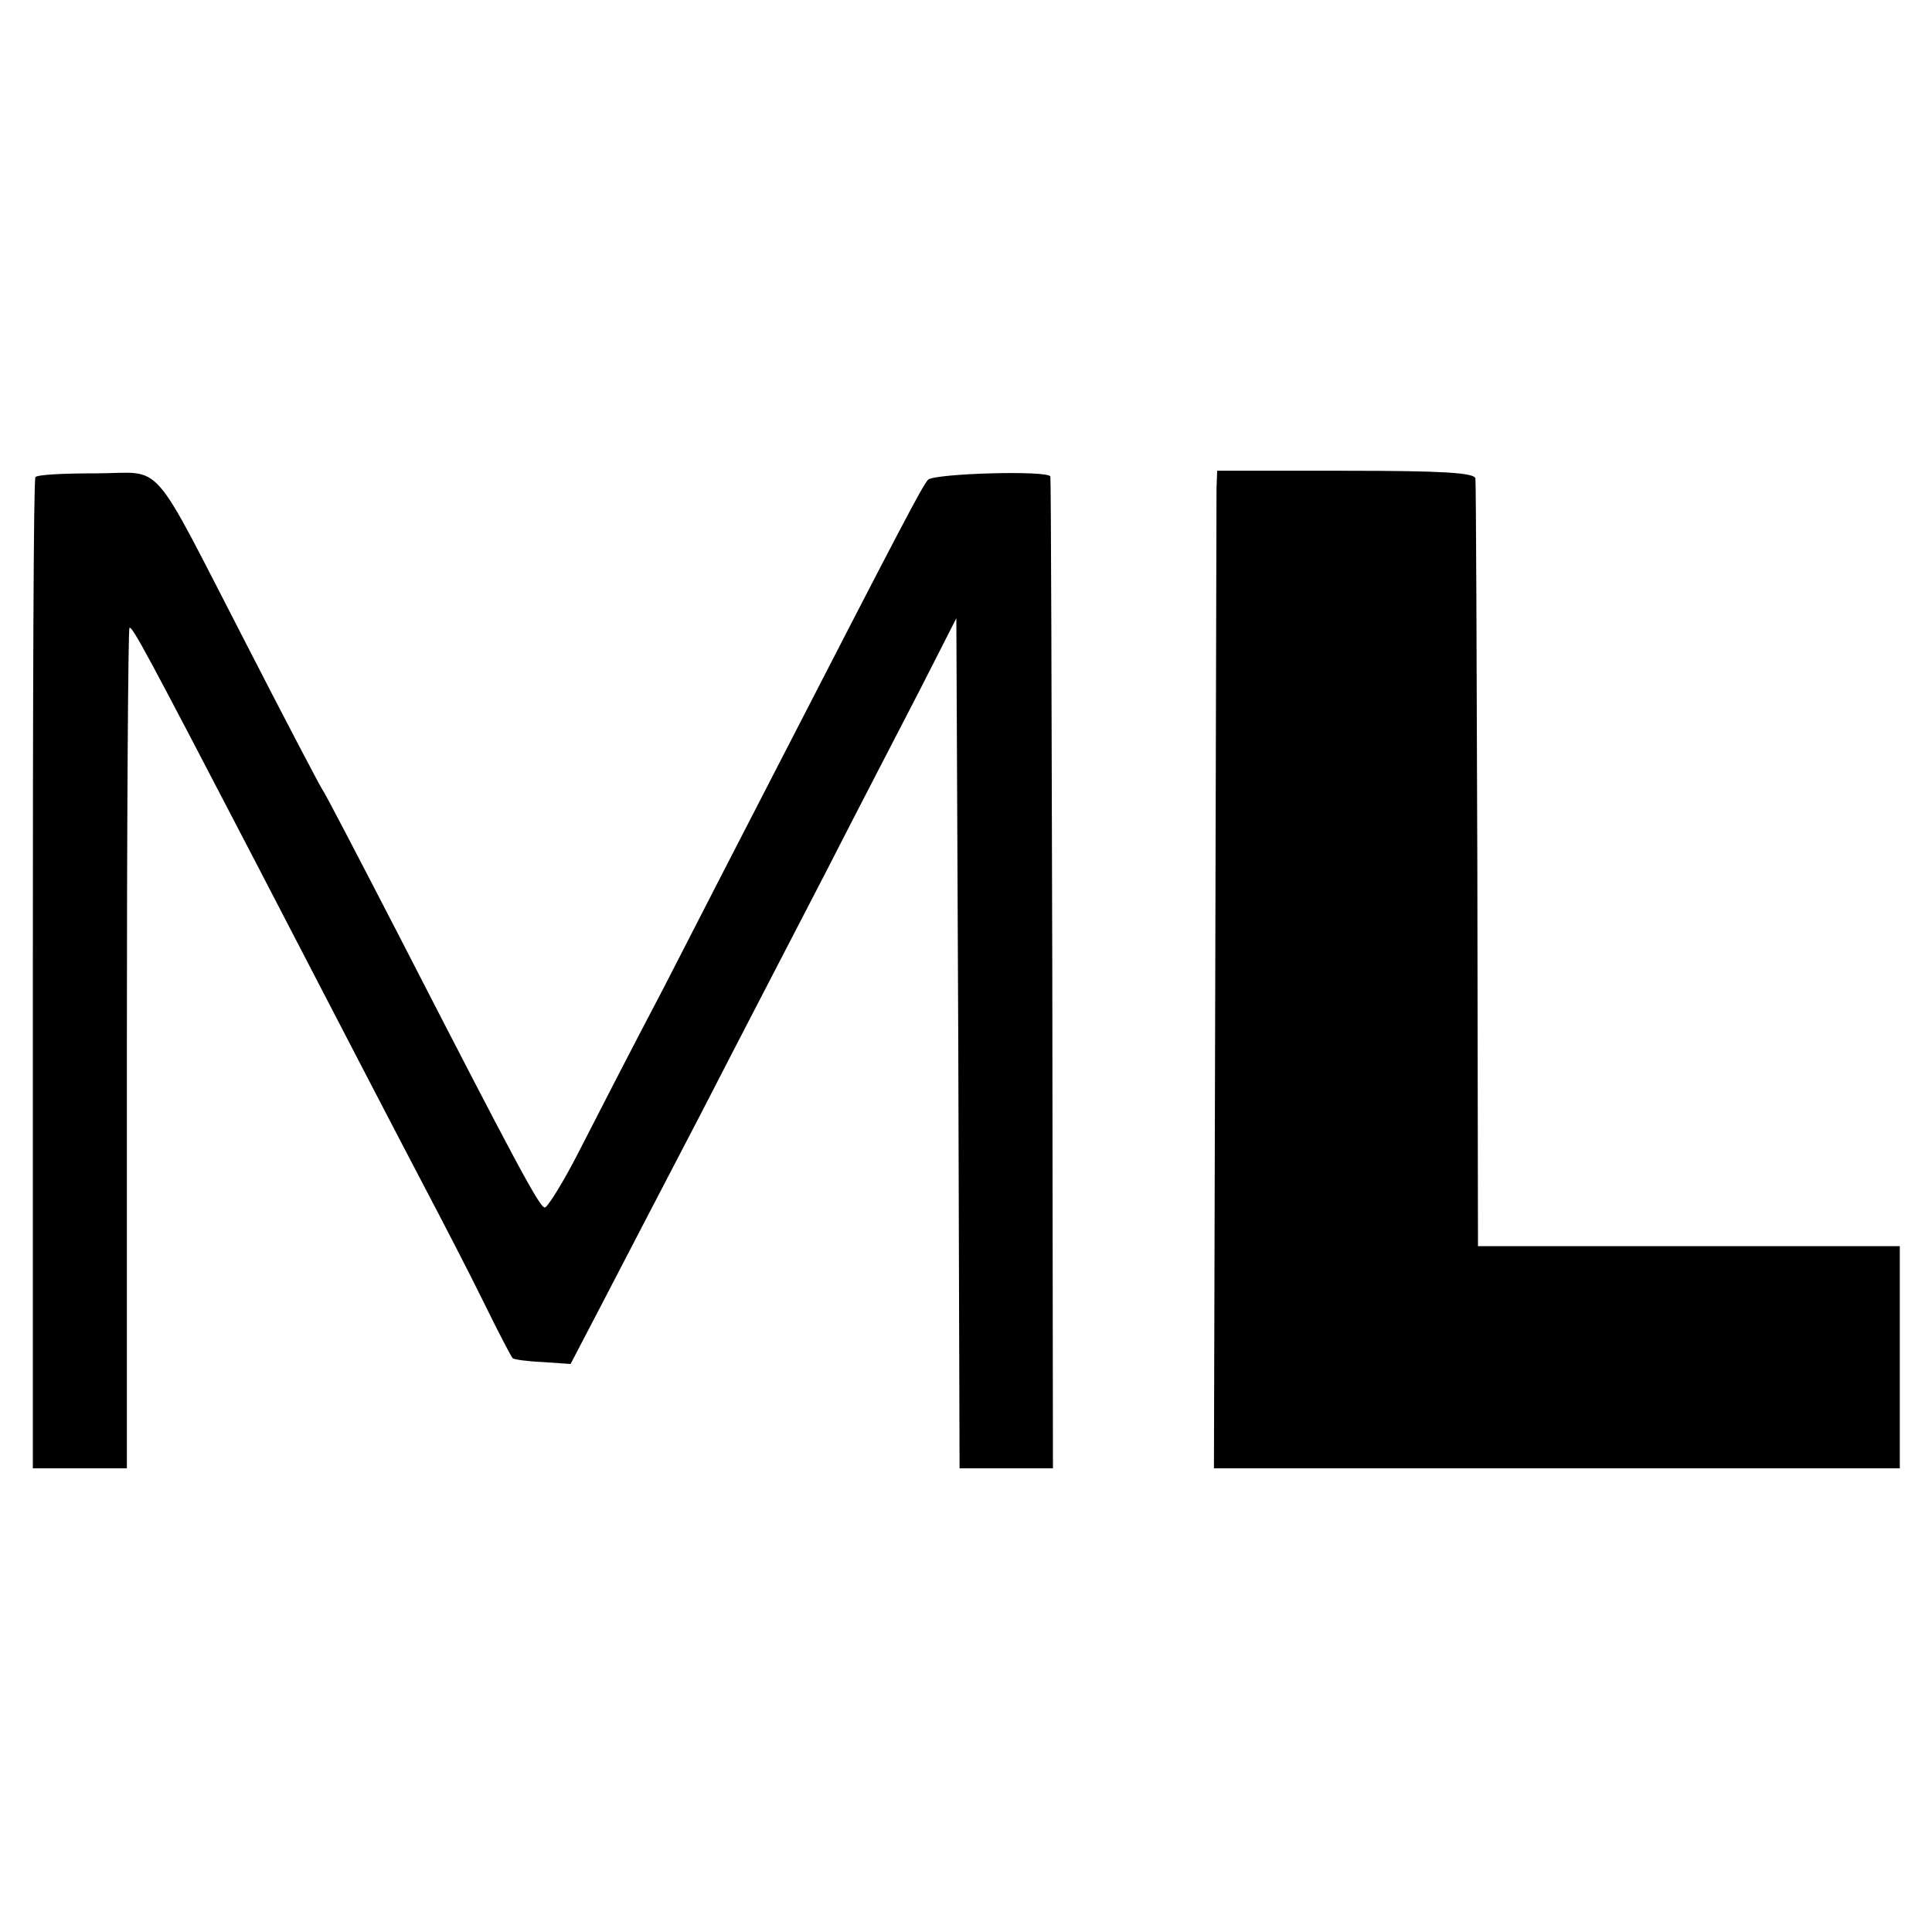
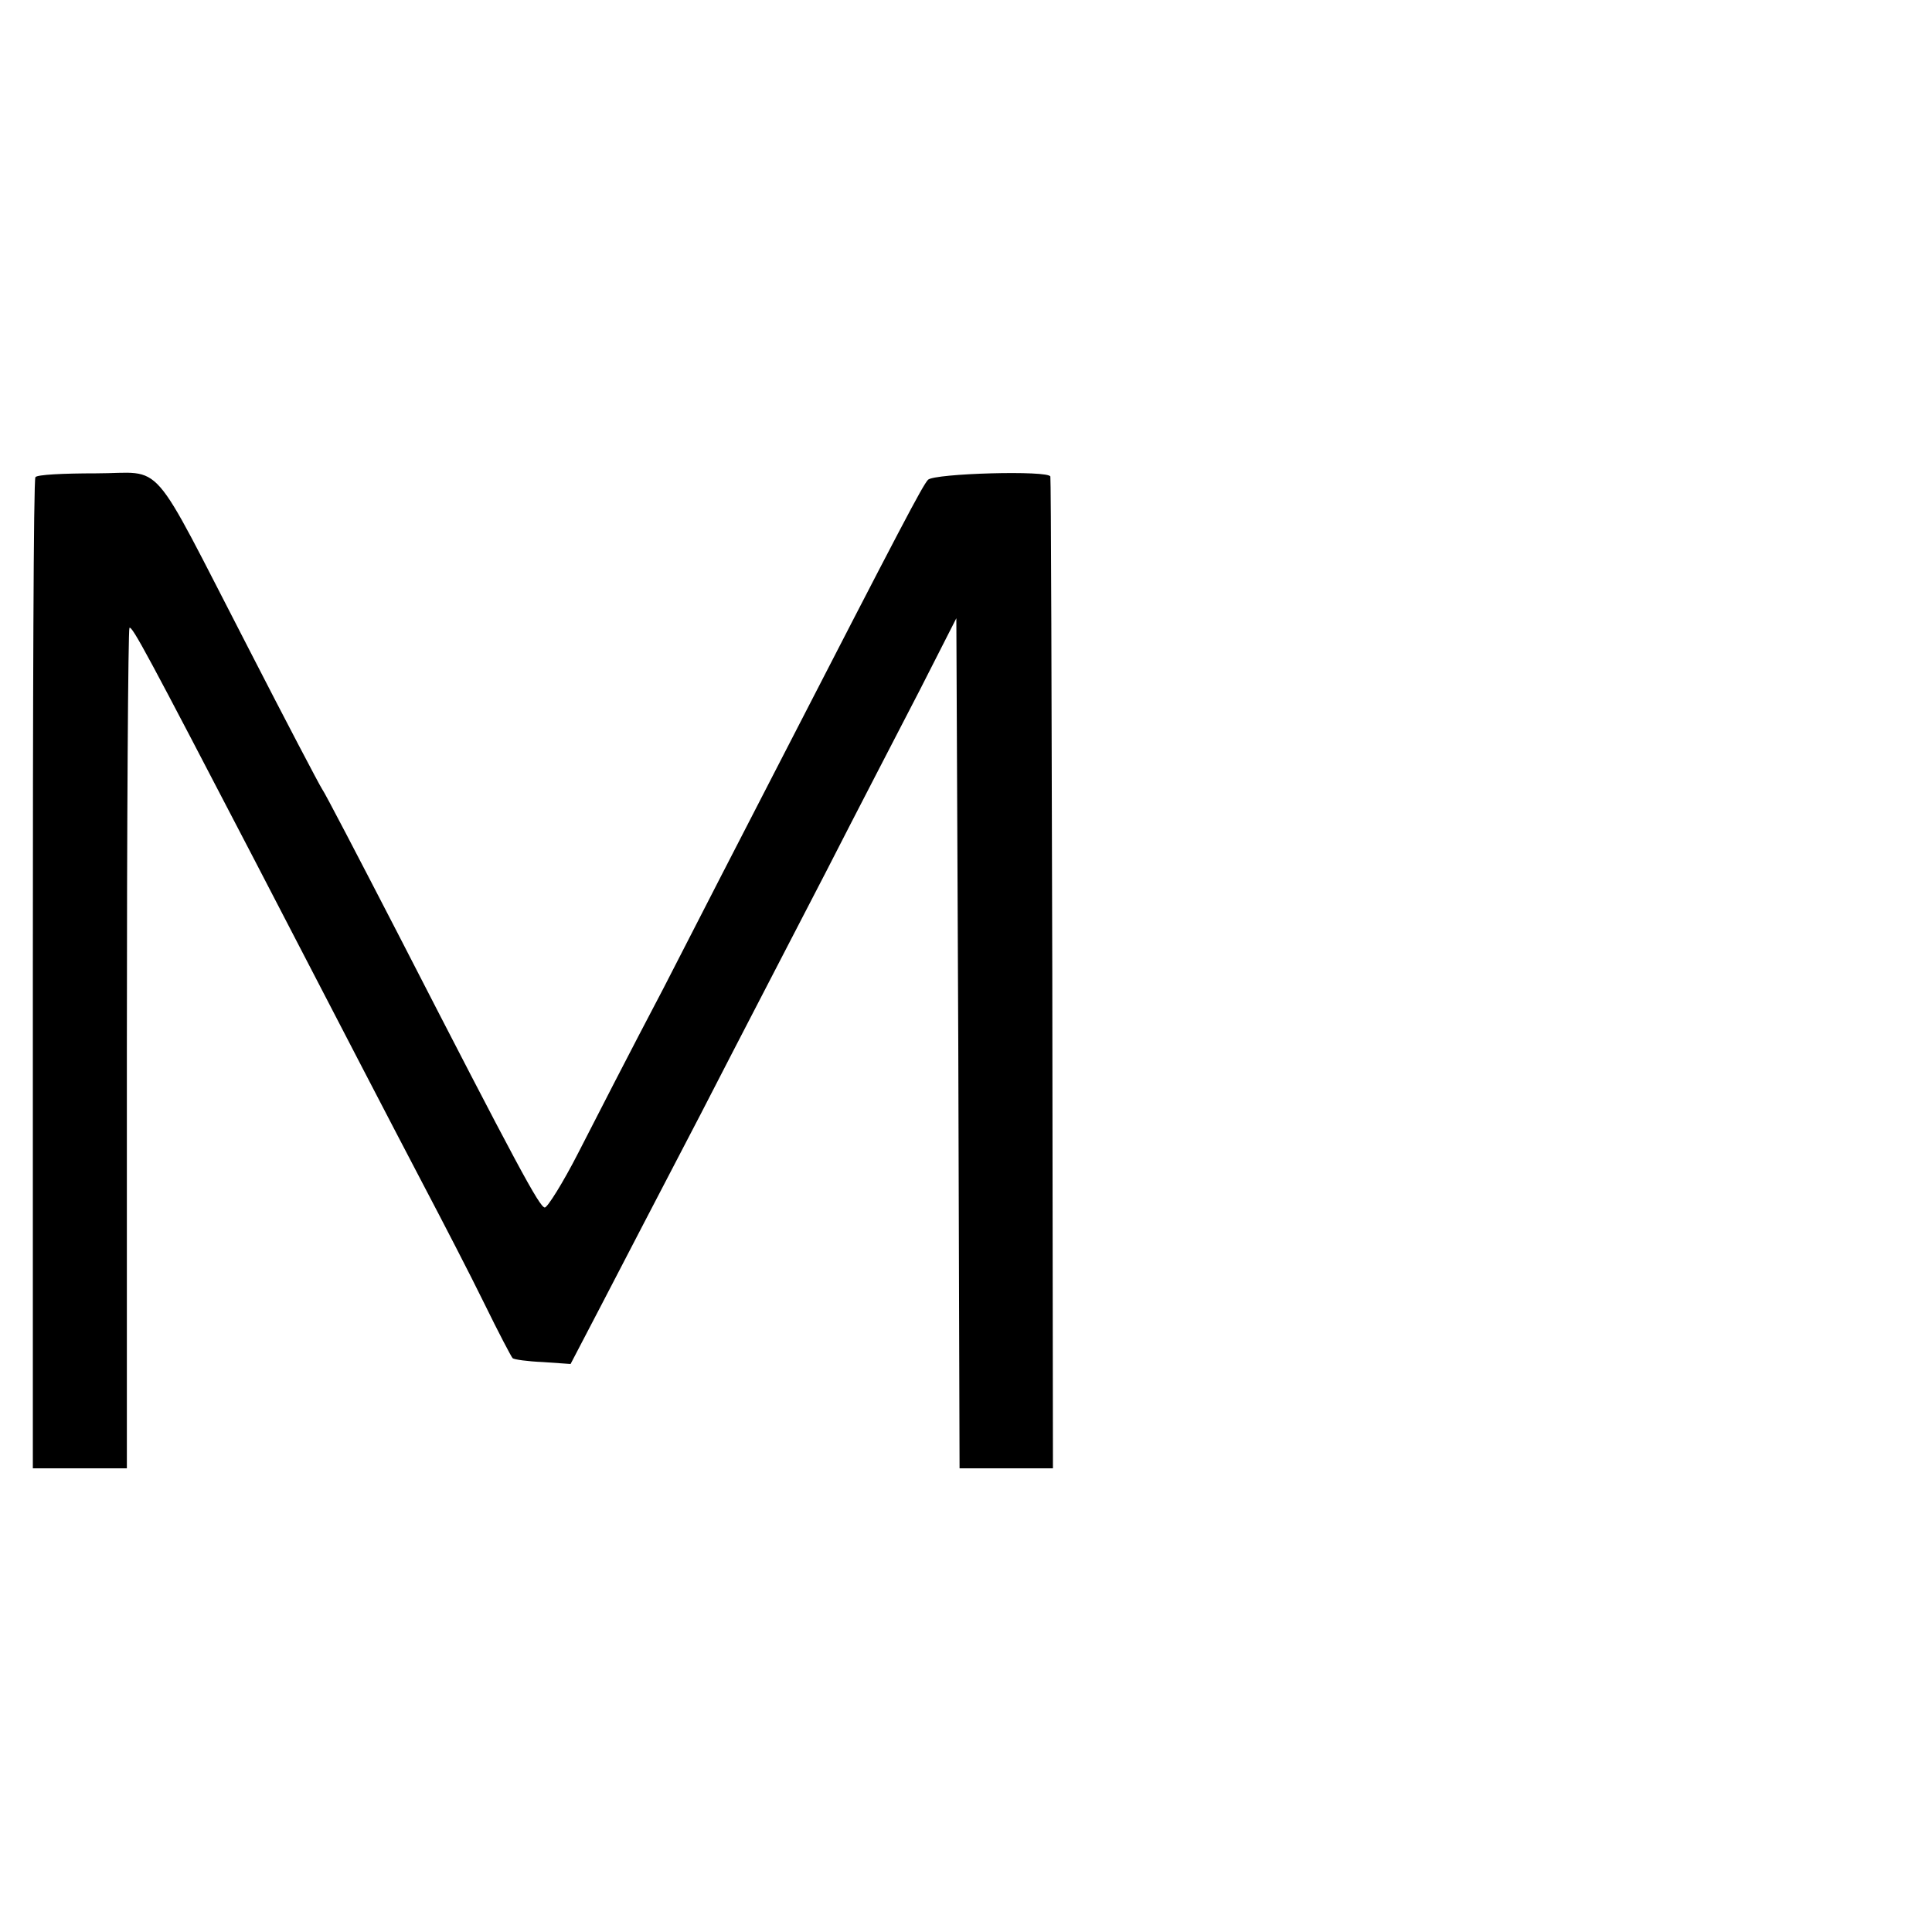
<svg xmlns="http://www.w3.org/2000/svg" version="1.0" width="300pt" height="300pt" viewBox="0 0 300 300" preserveAspectRatio="xMidYMid meet">
  <g transform="translate(0,300) scale(0.1,-0.1)" fill="#000000" stroke="none">
    <path d="M55 2259 c-3 -3 -4 -351 -4 -772 l0 -767 73 0 73 0 0 650 c0 358 2 652 4 655 4 4 29 -43 194 -360 152 -293 208 -401 262 -504 30 -57 73 -140 95 -185 22 -45 42 -83 44 -85 2 -2 23 -5 47 -6 l43 -3 48 92 c26 50 95 183 154 296 58 113 146 282 194 375 48 94 114 221 146 283 l57 112 3 -660 2 -660 73 0 72 0 -1 768 c-1 422 -2 769 -3 772 -2 10 -180 5 -190 -5 -9 -10 -39 -67 -231 -440 -51 -99 -132 -256 -180 -350 -49 -93 -108 -208 -132 -255 -24 -47 -48 -85 -52 -85 -8 0 -42 63 -228 425 -61 118 -114 220 -118 225 -4 6 -56 105 -115 220 -156 302 -128 270 -236 270 -50 0 -92 -2 -94 -6z" />
-     <path d="M1889 2242 c0 -15 -1 -363 -2 -774 l-2 -748 533 0 532 0 0 173 0 172 -327 0 -328 0 -1 590 c-1 325 -2 595 -3 602 -1 9 -52 12 -201 12 l-200 0 -1 -27z" />
  </g>
</svg>